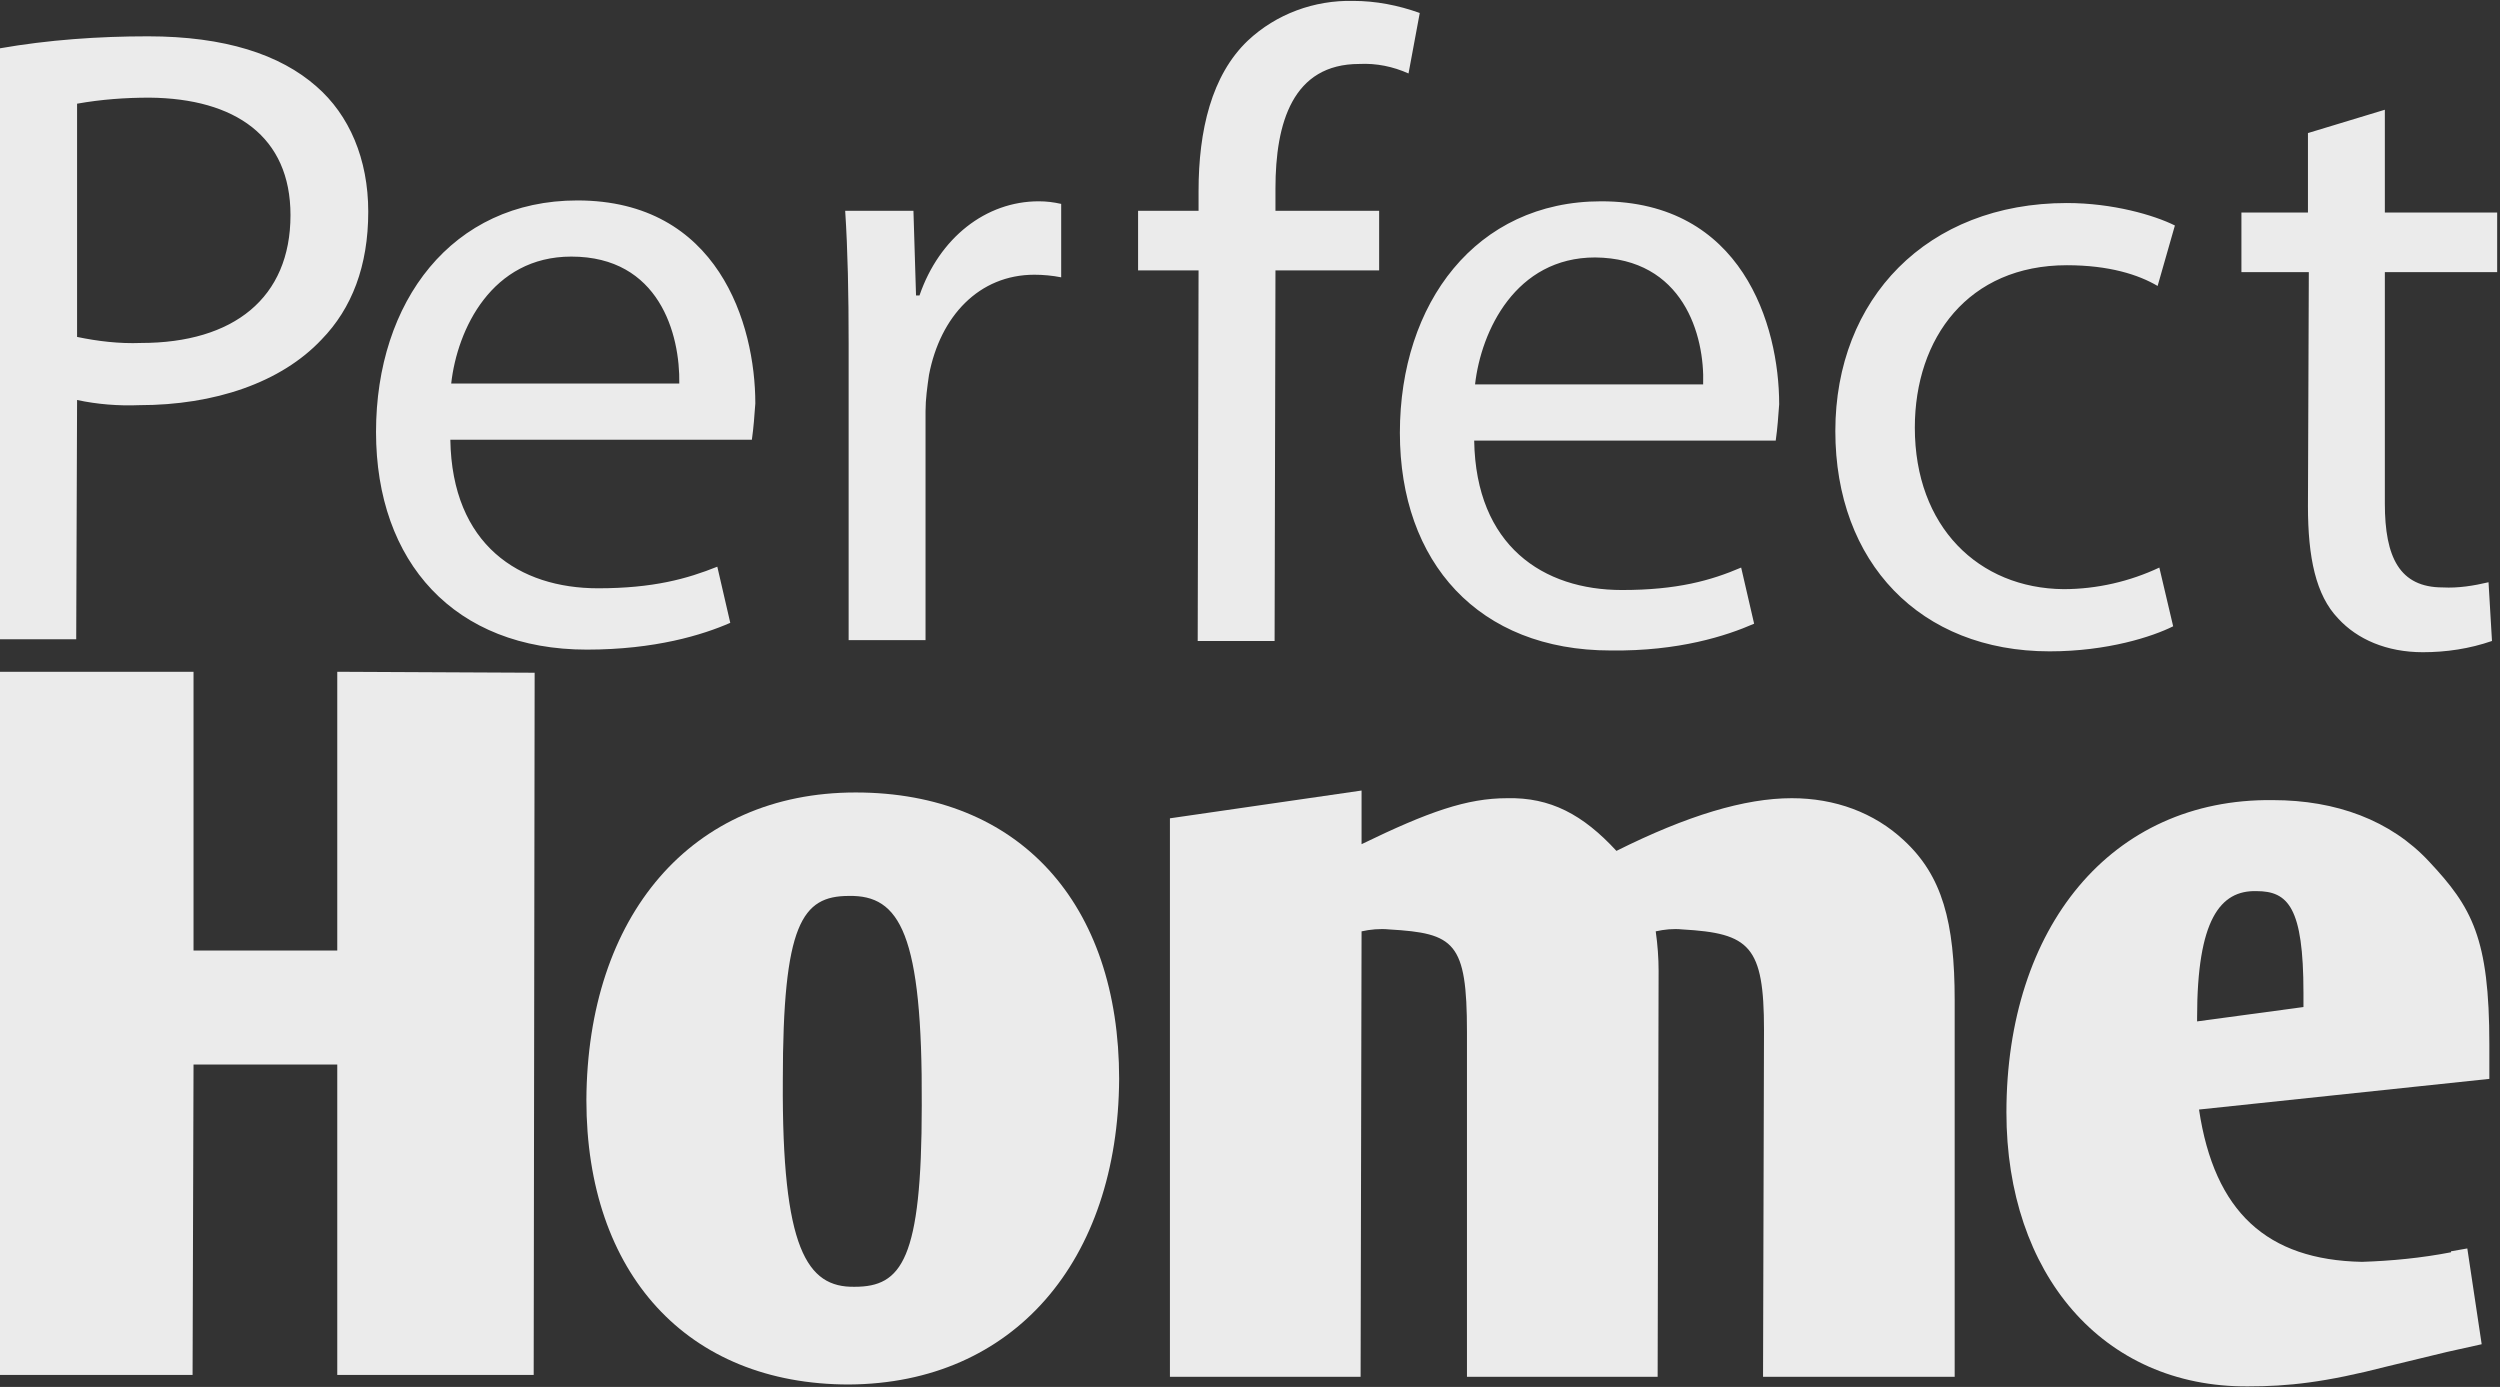
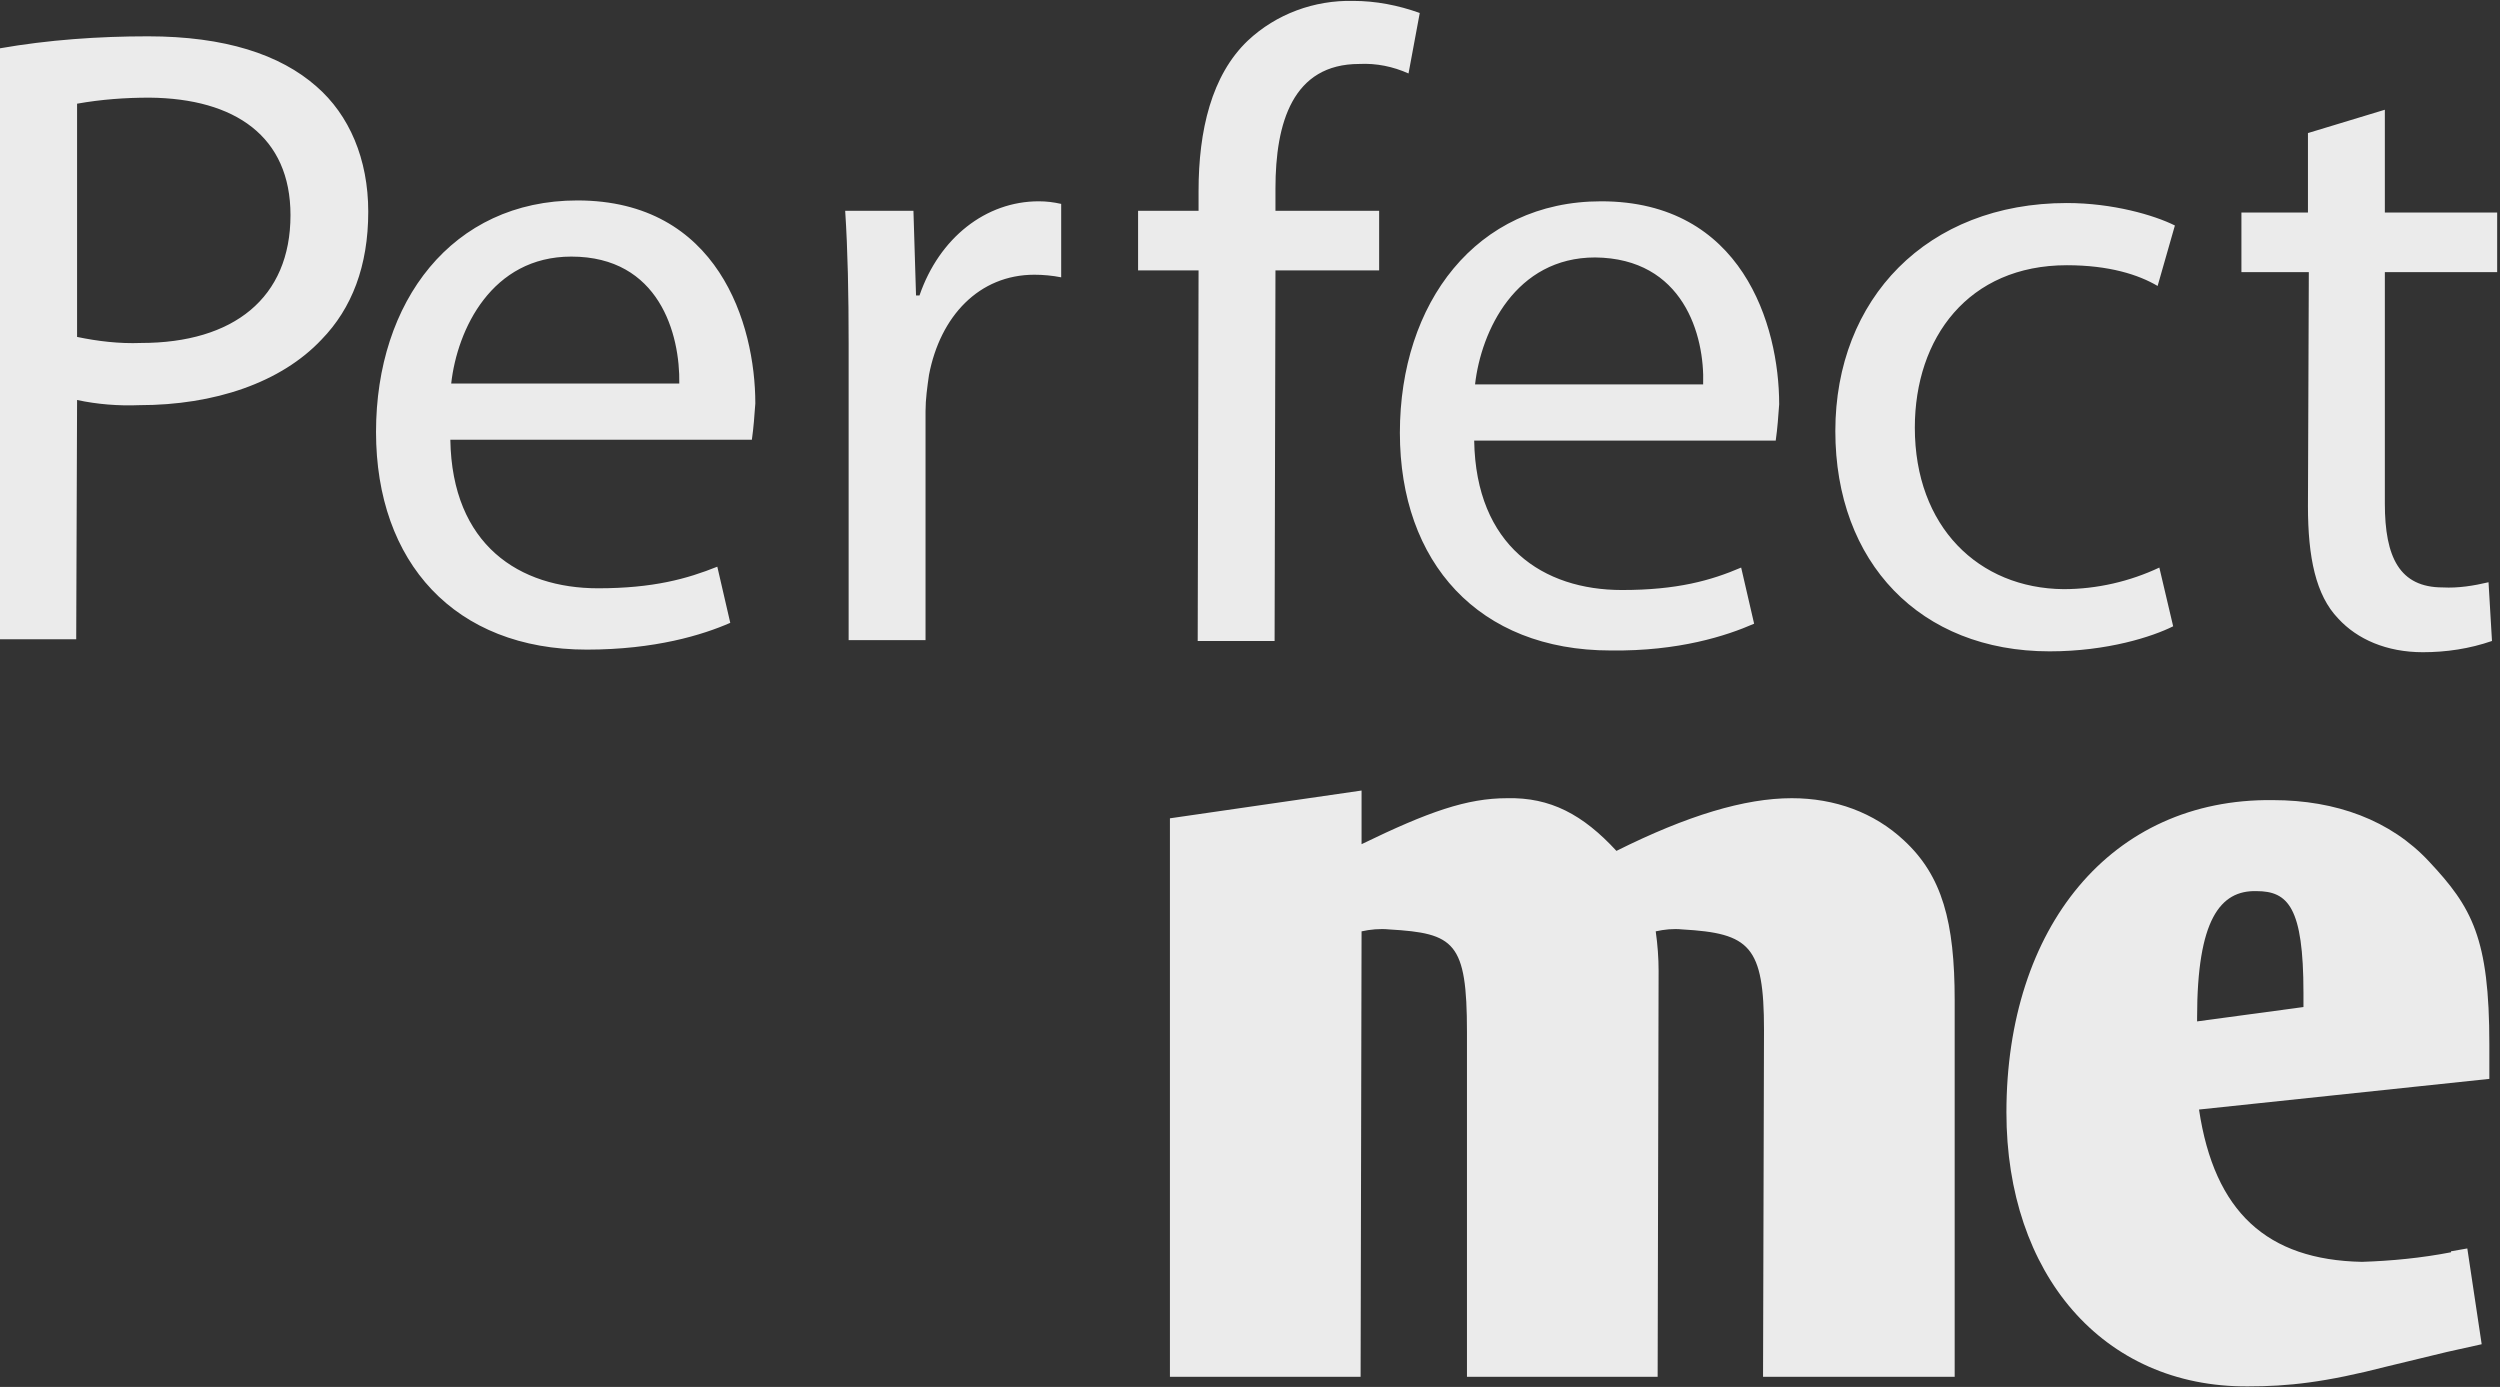
<svg xmlns="http://www.w3.org/2000/svg" width="100%" height="100%" viewBox="0 0 1004 557" version="1.1" xml:space="preserve" style="fill-rule:evenodd;clip-rule:evenodd;stroke-linejoin:round;stroke-miterlimit:2;">
  <rect x="0" y="0" width="1004" height="557" fill="#333333" stroke="none" />
  <g transform="matrix(1,0,0,1,-5897.65,-97.633)">
    <g transform="matrix(8.333,0,0,8.333,0,0)">
      <g transform="matrix(4.164,0,0,4.163,0,-485.219)">
        <path d="M169.96,119.93C170.53,119.83 171.11,119.79 171.68,119.79C172.57,119.79 173.21,120 173.63,120.37C174.01,120.7 174.23,121.21 174.23,121.82C174.23,122.45 174.04,122.94 173.69,123.3C173.22,123.8 172.45,124.06 171.58,124.06C171.34,124.07 171.09,124.05 170.86,124L170.85,126.77L169.96,126.77L169.96,119.93ZM170.86,123.27C171.1,123.32 171.35,123.35 171.6,123.34C172.67,123.34 173.33,122.82 173.33,121.86C173.33,120.95 172.69,120.51 171.7,120.5C171.42,120.5 171.14,120.52 170.86,120.57L170.86,123.27ZM175.18,124.46C175.2,125.68 175.98,126.18 176.89,126.18C177.53,126.18 177.92,126.07 178.27,125.93L178.42,126.58C178.1,126.72 177.55,126.89 176.76,126.89C175.23,126.89 174.32,125.88 174.32,124.37C174.32,122.86 175.2,121.69 176.65,121.69C178.28,121.69 178.71,123.12 178.71,124.04C178.7,124.18 178.69,124.32 178.67,124.46L175.18,124.46ZM177.83,123.81C177.84,123.24 177.6,122.34 176.58,122.34C175.66,122.34 175.26,123.18 175.19,123.81L177.83,123.81ZM179.79,123.36C179.79,122.77 179.78,122.27 179.75,121.81L180.54,121.81L180.57,122.79L180.61,122.79C180.84,122.12 181.38,121.7 181.99,121.7C182.08,121.7 182.16,121.71 182.25,121.73L182.25,122.58C182.15,122.56 182.04,122.55 181.94,122.55C181.3,122.55 180.85,123.03 180.72,123.71C180.7,123.85 180.68,123.99 180.68,124.13L180.68,126.78L179.79,126.78L179.79,123.36ZM183.83,126.79L183.84,122.5L183.14,122.5L183.14,121.81L183.84,121.81L183.84,121.58C183.84,120.88 183.99,120.24 184.41,119.84C184.74,119.53 185.18,119.37 185.63,119.38C185.89,119.38 186.15,119.43 186.4,119.52L186.27,120.22C186.09,120.14 185.9,120.1 185.7,120.11C184.93,120.11 184.73,120.79 184.73,121.55L184.73,121.81L185.93,121.81L185.93,122.5L184.73,122.5L184.72,126.79L183.83,126.79ZM187.03,124.47C187.05,125.69 187.83,126.2 188.74,126.2C189.38,126.2 189.77,126.09 190.12,125.94L190.27,126.59C189.95,126.73 189.4,126.91 188.61,126.9C187.08,126.9 186.17,125.88 186.17,124.38C186.17,122.88 187.05,121.7 188.5,121.7C190.13,121.7 190.56,123.13 190.56,124.05C190.55,124.19 190.54,124.33 190.52,124.47L187.03,124.47ZM189.68,123.82C189.7,123.25 189.45,122.36 188.43,122.35C187.51,122.35 187.11,123.2 187.04,123.82L189.68,123.82ZM195.12,126.62C194.88,126.74 194.36,126.91 193.69,126.91C192.19,126.91 191.21,125.88 191.21,124.36C191.21,122.83 192.27,121.72 193.89,121.72C194.42,121.72 194.9,121.86 195.14,121.98L194.94,122.68C194.72,122.55 194.38,122.44 193.89,122.44C192.75,122.44 192.13,123.28 192.13,124.32C192.13,125.47 192.87,126.18 193.85,126.19C194.24,126.19 194.62,126.1 194.96,125.94L195.12,126.62ZM197.57,120.64L197.57,121.83L198.87,121.83L198.87,122.52L197.57,122.52L197.57,125.2C197.57,125.82 197.74,126.17 198.24,126.17C198.42,126.18 198.6,126.15 198.77,126.11L198.81,126.79C198.55,126.88 198.28,126.92 198.01,126.92C197.59,126.92 197.25,126.77 197.03,126.53C196.77,126.26 196.68,125.82 196.68,125.23L196.69,122.52L195.91,122.52L195.91,121.83L196.68,121.83L196.68,120.91L197.57,120.64Z" style="fill:rgb(235,235,235);fill-rule:nonzero;" />
      </g>
      <g transform="matrix(1.109,0,0,1.109,-216.107,30.727)">
        <g transform="matrix(4.164,0,0,4.163,0,-485.011)">
-           <path d="M200.02,126.74L200.03,119.4L202.08,119.4L202.08,122.31L203.58,122.31L203.58,119.4L205.64,119.41L205.63,126.74L203.58,126.74L203.58,123.5L202.08,123.5L202.07,126.74L200.02,126.74ZM208.92,126.84C207.23,126.84 206.18,125.68 206.18,123.87C206.19,121.95 207.27,120.66 208.99,120.66C210.7,120.66 211.74,121.82 211.74,123.65C211.73,125.55 210.64,126.83 208.92,126.84M208.98,125.82C209.47,125.82 209.68,125.54 209.68,123.93C209.69,122.13 209.45,121.73 208.92,121.74C208.43,121.74 208.23,122.03 208.23,123.67C208.22,125.42 208.48,125.83 208.98,125.82" style="fill:rgb(235,235,235);fill-rule:nonzero;" />
-         </g>
+           </g>
        <g transform="matrix(4.164,0,0,4.163,0,-479.725)">
          <path d="M212.27,119.66L214.27,119.37L214.27,119.93C214.97,119.59 215.37,119.45 215.79,119.45C216.24,119.44 216.58,119.62 216.93,120C217.67,119.63 218.27,119.45 218.76,119.45C219.21,119.45 219.62,119.6 219.93,119.89C220.33,120.26 220.46,120.74 220.46,121.56L220.46,125.49L218.46,125.49L218.47,121.87C218.47,120.99 218.32,120.86 217.62,120.82C217.52,120.81 217.43,120.82 217.34,120.84C217.36,120.98 217.37,121.12 217.37,121.25L217.36,125.49L215.37,125.49L215.37,121.89C215.37,120.95 215.24,120.86 214.56,120.82C214.46,120.81 214.36,120.82 214.27,120.84L214.26,125.49L212.27,125.49L212.27,119.66ZM225.64,124.18L225.81,124.15L225.96,125.15L225.6,125.23L224.98,125.38C224.32,125.55 223.94,125.59 223.52,125.59C222,125.6 221,124.41 221,122.73C221,120.8 222.09,119.45 223.78,119.47C224.44,119.47 225.01,119.68 225.41,120.11C225.86,120.59 226.04,120.91 226.04,122.02L226.04,122.38L223.01,122.7C223.17,123.77 223.72,124.27 224.71,124.29C225.02,124.28 225.33,124.25 225.64,124.19M224.1,121.48C224.1,120.59 223.94,120.42 223.61,120.42C223.23,120.41 222.99,120.72 222.99,121.74L222.99,121.78L224.1,121.63L224.1,121.48Z" style="fill:rgb(235,235,235);fill-rule:nonzero;" />
        </g>
      </g>
    </g>
  </g>
</svg>